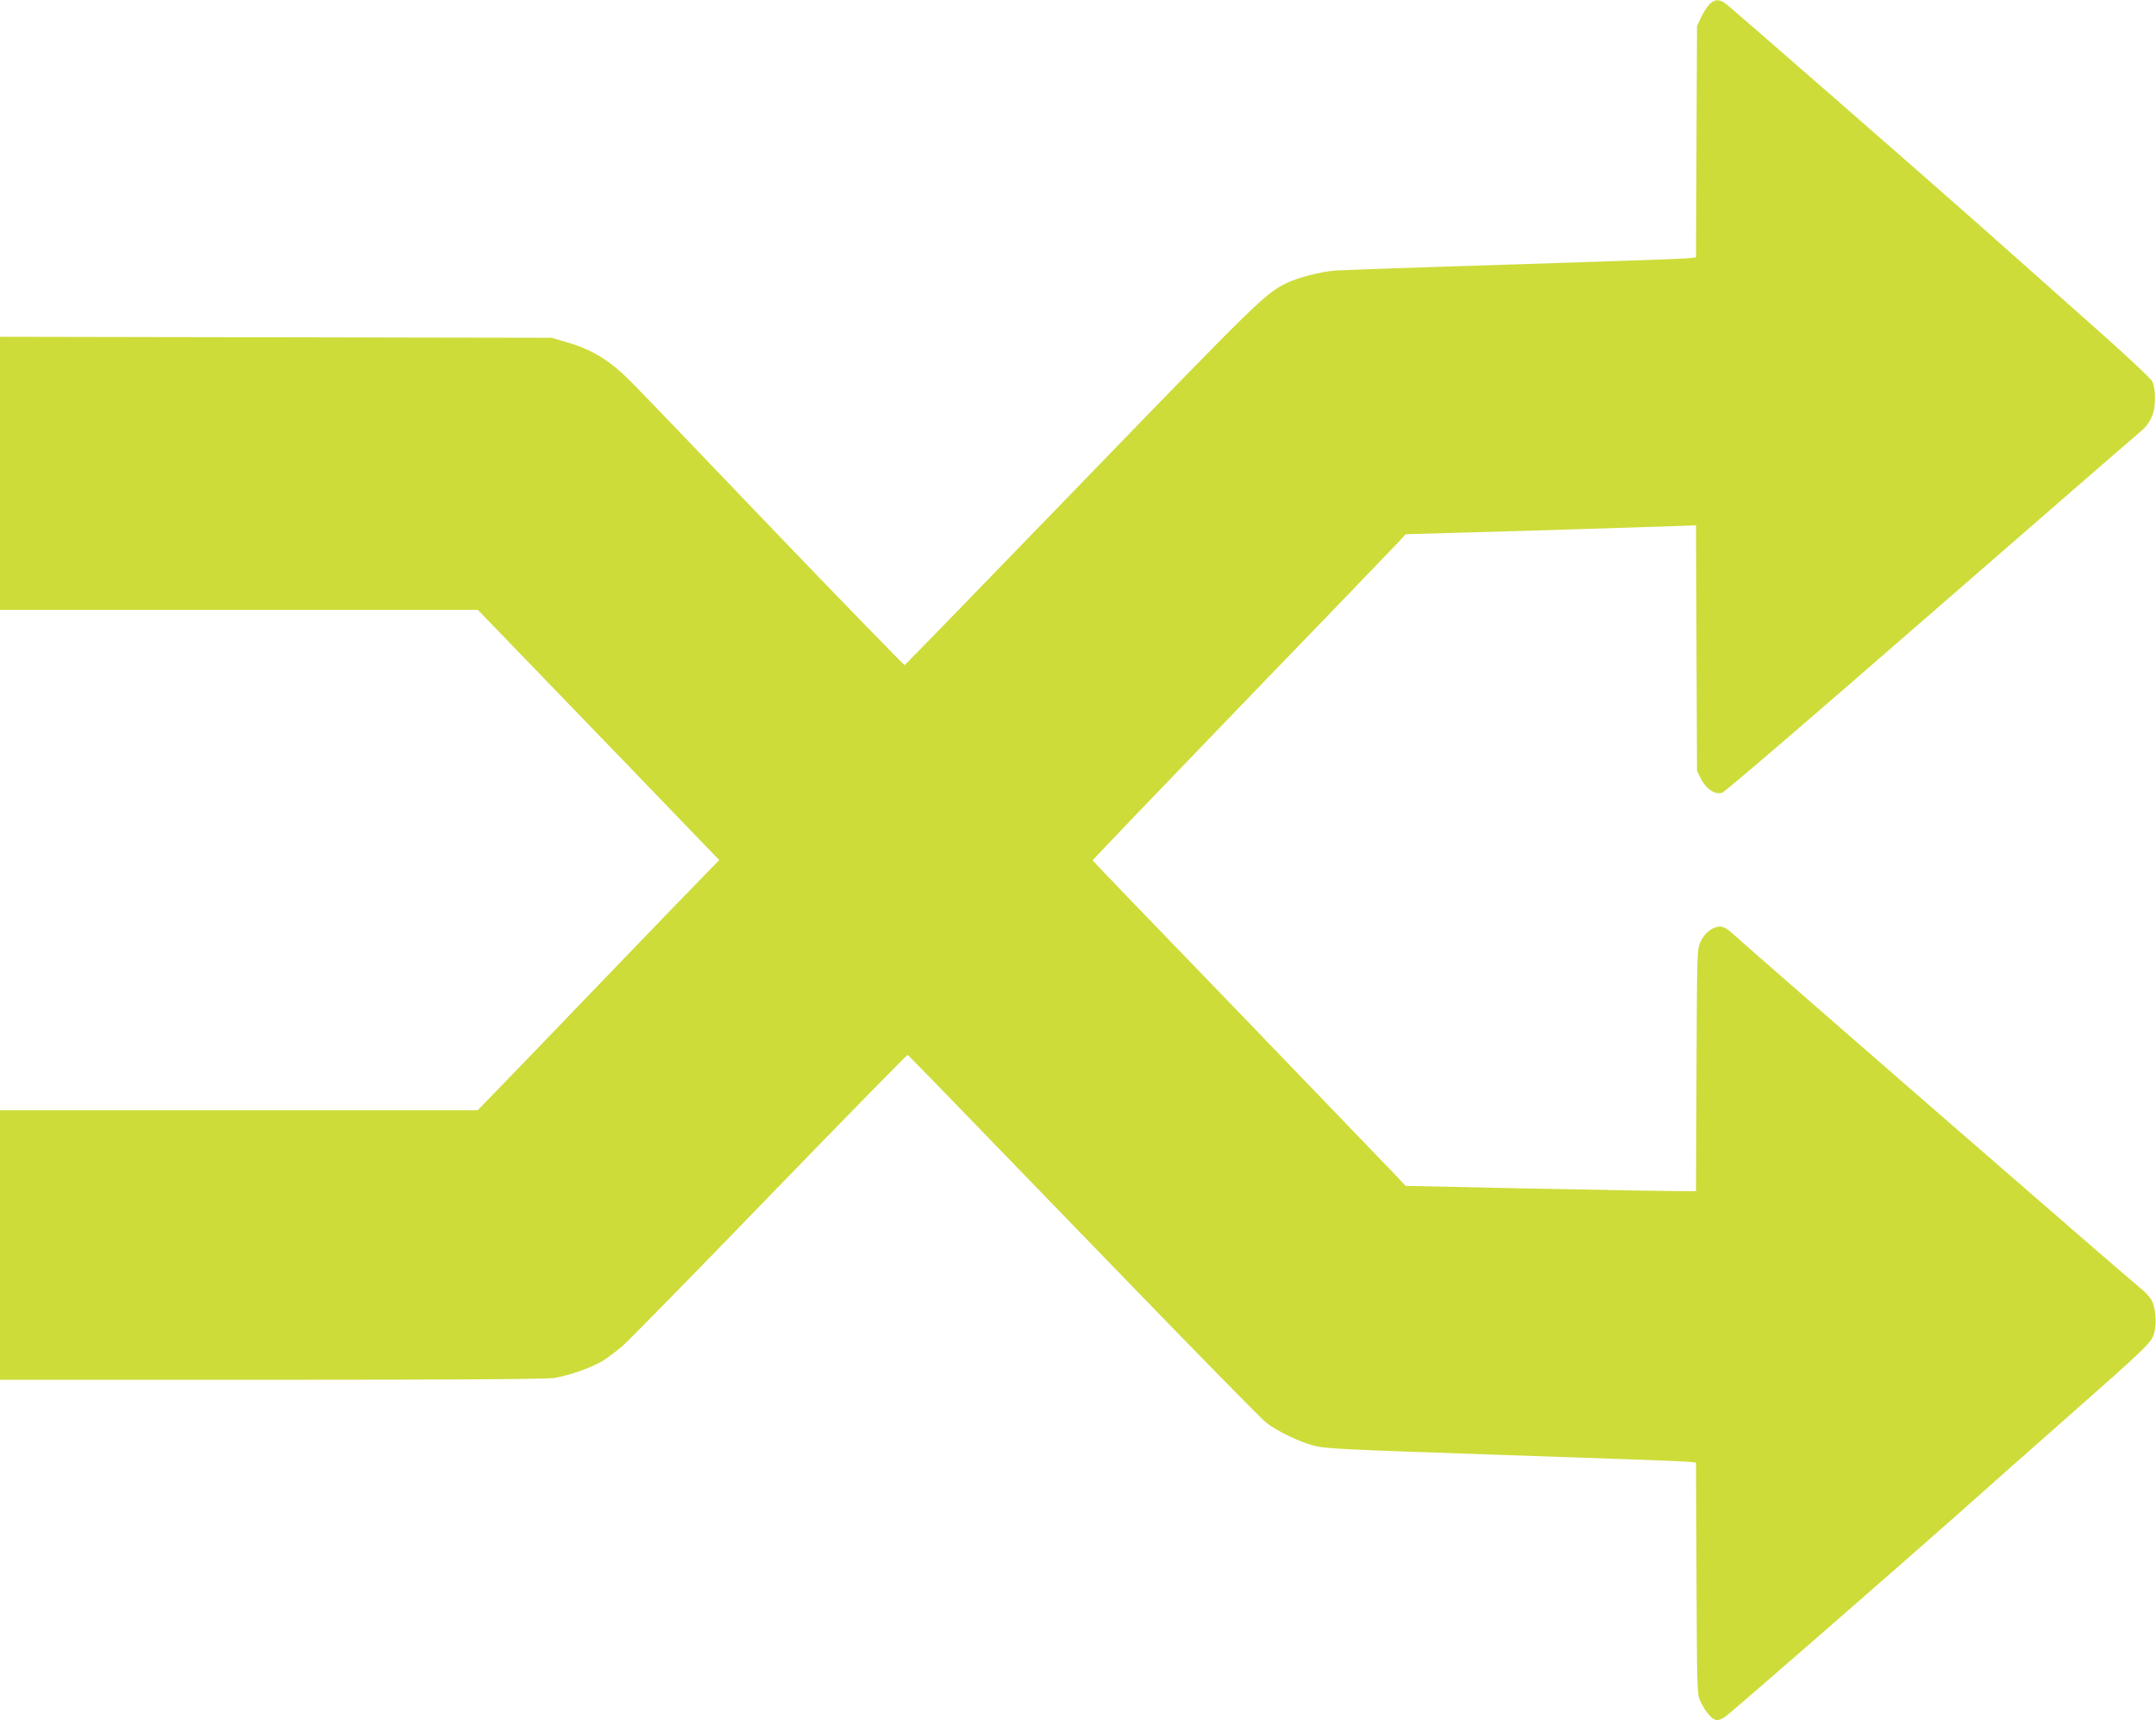
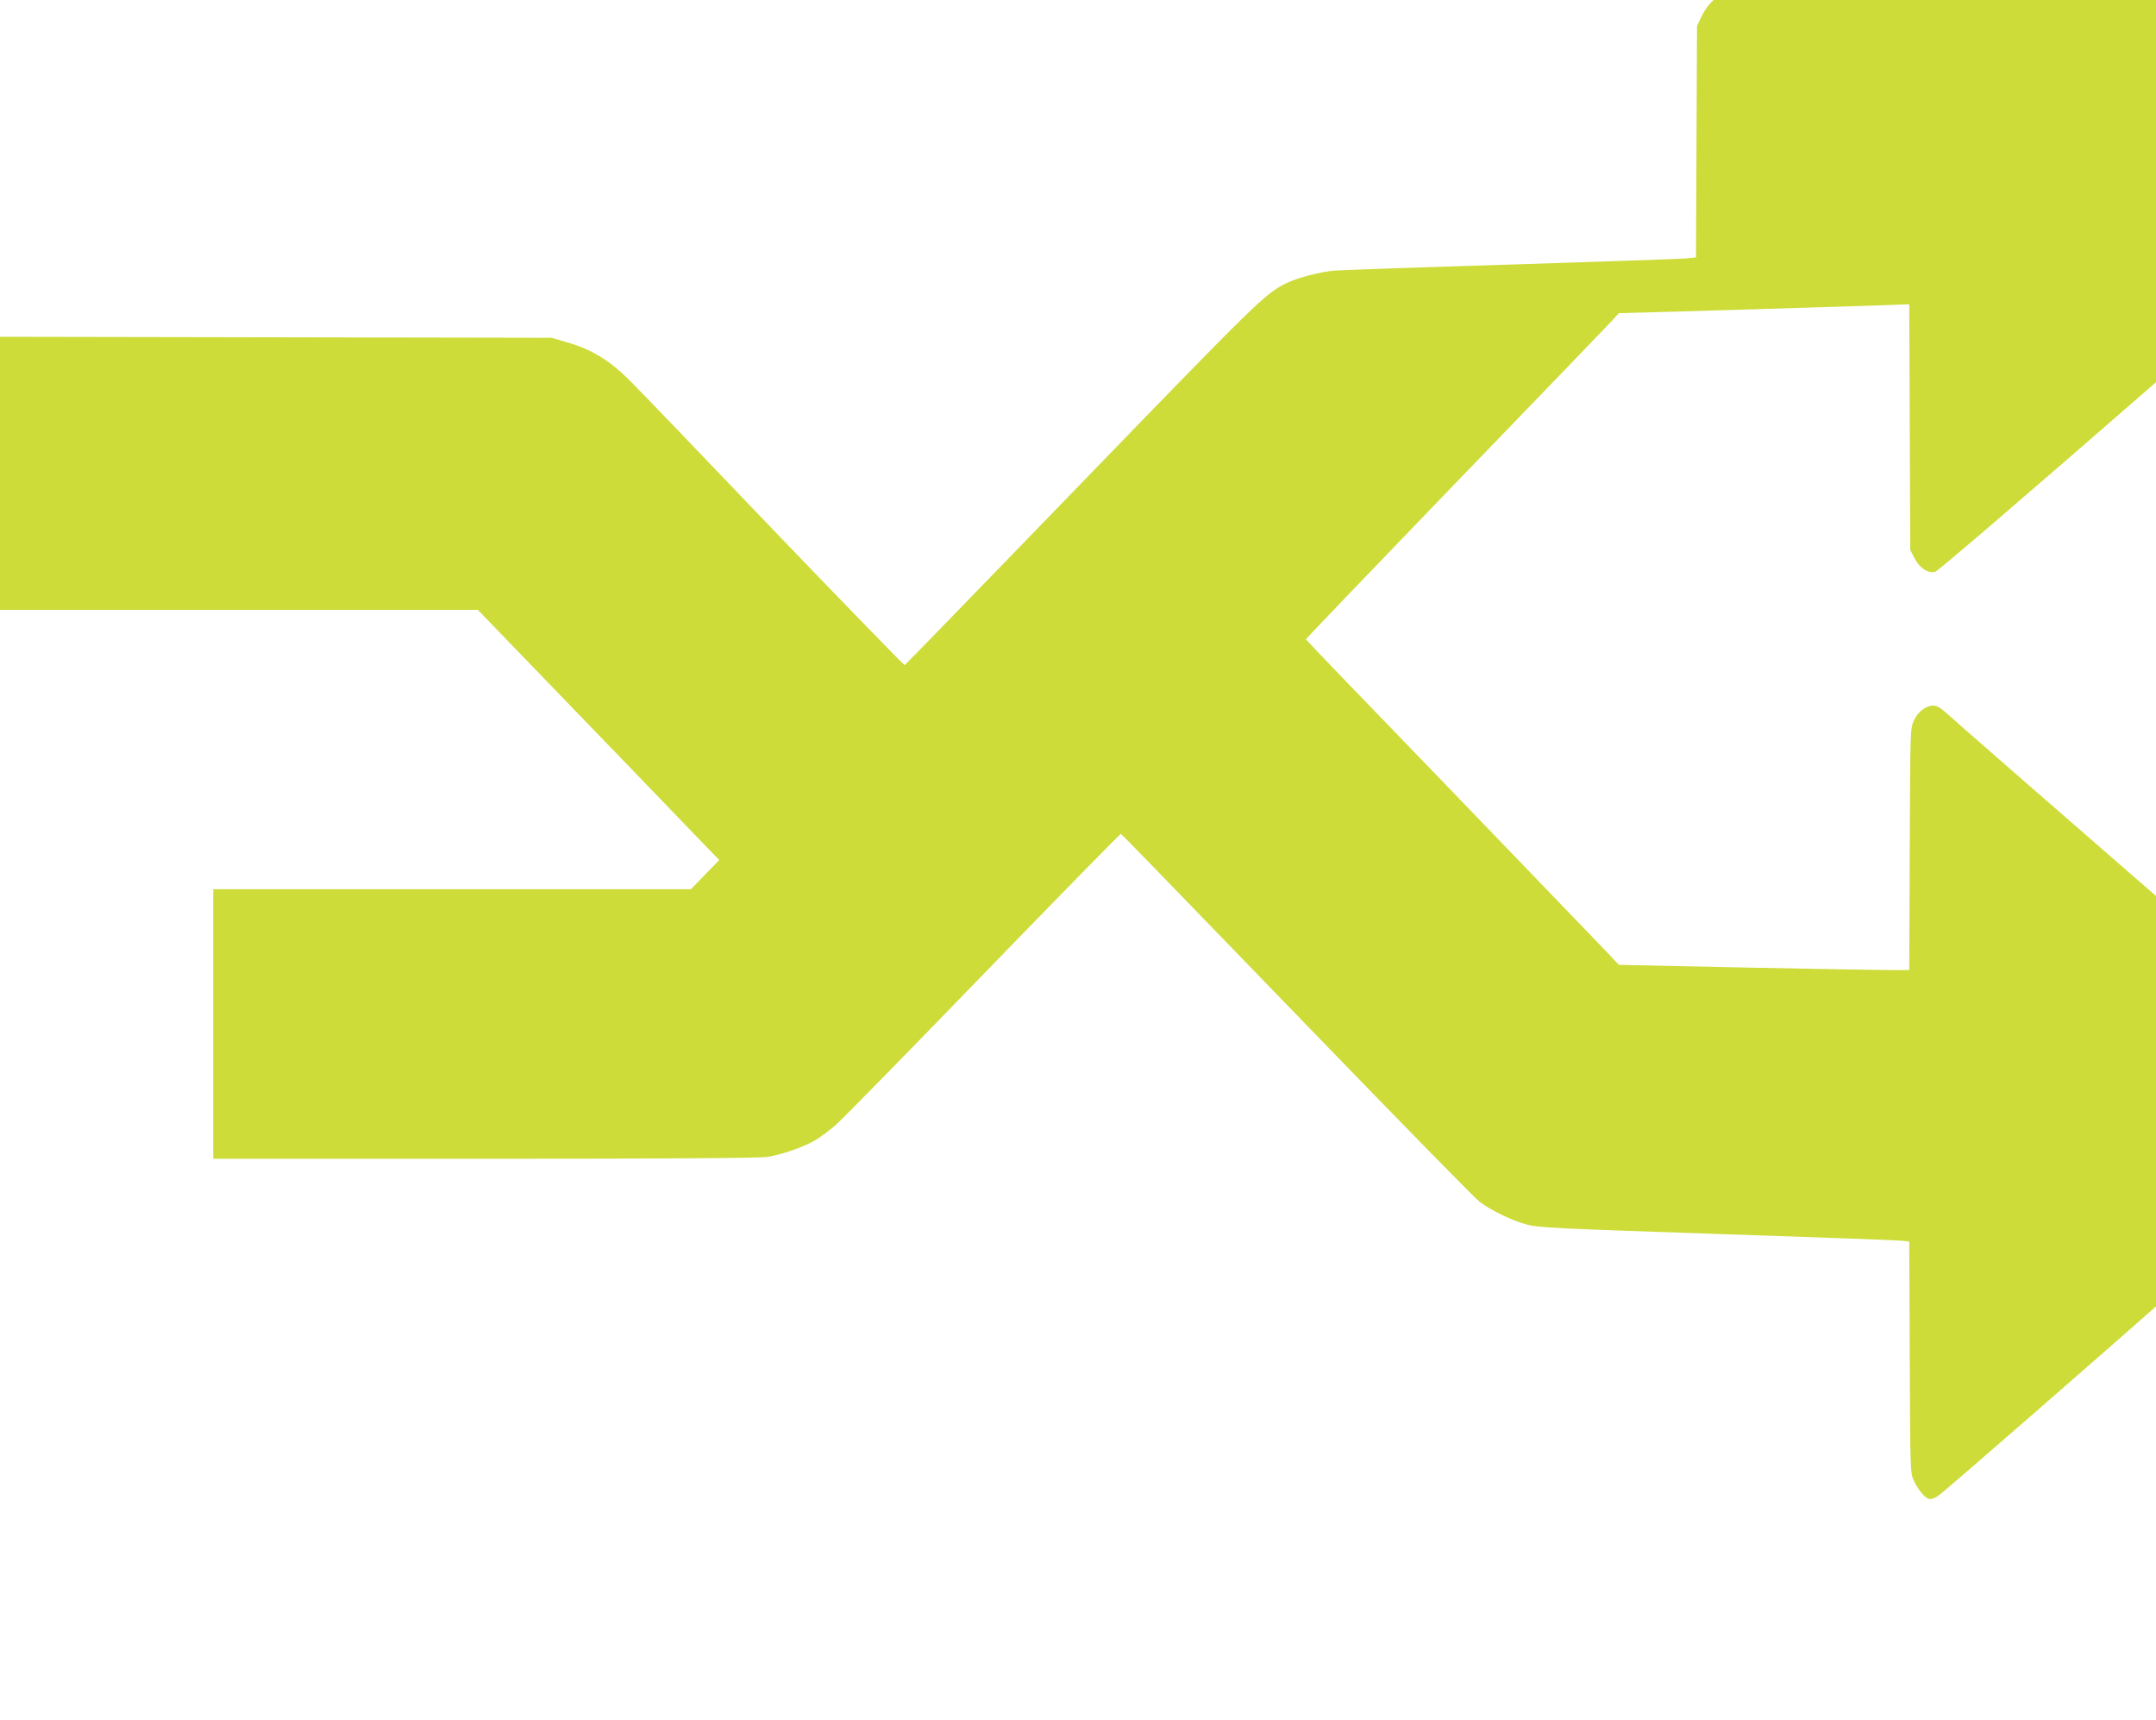
<svg xmlns="http://www.w3.org/2000/svg" version="1.0" width="1280pt" height="1021pt" viewBox="0 0 1280 1021" preserveAspectRatio="xMidYMid meet">
  <g transform="translate(0,1021) scale(0.1,-0.1)" fill="#cddc39" stroke="none">
-     <path d="M10147 10183 c-14 -16 -36 -50 -49 -78 l-23 -50 -3 -687 -3 -686 -62 -6 c-34 -3 -498 -19 -1032 -36 -533 -16 -1006 -33 -1050 -36 -86 -7 -221 -42 -288 -75 -126 -62 -163 -98 -1214 -1184 -575 -594 -1048 -1081 -1052 -1083 -4 -1 -348 353 -765 787 -416 435 -798 833 -849 884 -136 139 -240 203 -407 250 l-75 22 -1637 3 -1638 3 0 -811 0 -810 1419 0 1418 0 499 -517 c275 -284 597 -618 716 -742 l218 -226 -73 -75 c-41 -41 -321 -331 -623 -645 -301 -313 -591 -614 -643 -667 l-95 -98 -1418 0 -1418 0 0 -800 0 -800 1613 0 c1070 0 1634 4 1677 11 88 14 218 60 286 100 31 19 84 59 119 89 35 30 429 432 875 893 447 461 815 837 818 835 8 -4 100 -98 1205 -1240 483 -499 899 -924 925 -943 66 -51 193 -112 282 -136 68 -18 171 -23 1120 -55 575 -19 1068 -37 1097 -40 l52 -5 3 -687 c3 -673 3 -688 24 -732 29 -62 71 -110 98 -110 12 0 36 10 52 23 43 31 1044 904 1369 1192 148 132 443 393 655 580 480 423 505 447 520 505 15 57 8 146 -16 192 -11 20 -41 53 -69 74 -47 35 -2315 2007 -2417 2101 -32 29 -56 43 -75 43 -45 0 -92 -36 -116 -88 -22 -47 -22 -51 -25 -764 l-3 -718 -112 0 c-61 0 -449 7 -862 15 l-750 16 -60 64 c-33 35 -451 469 -928 964 -478 494 -870 901 -870 904 -1 3 399 420 888 927 490 507 908 941 930 965 l40 44 700 20 c385 12 773 24 862 27 l162 6 3 -729 3 -729 25 -49 c30 -59 81 -92 123 -81 15 3 545 458 1229 1054 662 576 1224 1064 1250 1085 65 53 92 113 92 202 0 46 -6 81 -17 102 -9 18 -171 169 -359 335 -188 167 -486 431 -662 588 -283 251 -1416 1240 -1504 1313 -42 34 -71 34 -105 0z" />
+     <path d="M10147 10183 c-14 -16 -36 -50 -49 -78 l-23 -50 -3 -687 -3 -686 -62 -6 c-34 -3 -498 -19 -1032 -36 -533 -16 -1006 -33 -1050 -36 -86 -7 -221 -42 -288 -75 -126 -62 -163 -98 -1214 -1184 -575 -594 -1048 -1081 -1052 -1083 -4 -1 -348 353 -765 787 -416 435 -798 833 -849 884 -136 139 -240 203 -407 250 l-75 22 -1637 3 -1638 3 0 -811 0 -810 1419 0 1418 0 499 -517 c275 -284 597 -618 716 -742 l218 -226 -73 -75 l-95 -98 -1418 0 -1418 0 0 -800 0 -800 1613 0 c1070 0 1634 4 1677 11 88 14 218 60 286 100 31 19 84 59 119 89 35 30 429 432 875 893 447 461 815 837 818 835 8 -4 100 -98 1205 -1240 483 -499 899 -924 925 -943 66 -51 193 -112 282 -136 68 -18 171 -23 1120 -55 575 -19 1068 -37 1097 -40 l52 -5 3 -687 c3 -673 3 -688 24 -732 29 -62 71 -110 98 -110 12 0 36 10 52 23 43 31 1044 904 1369 1192 148 132 443 393 655 580 480 423 505 447 520 505 15 57 8 146 -16 192 -11 20 -41 53 -69 74 -47 35 -2315 2007 -2417 2101 -32 29 -56 43 -75 43 -45 0 -92 -36 -116 -88 -22 -47 -22 -51 -25 -764 l-3 -718 -112 0 c-61 0 -449 7 -862 15 l-750 16 -60 64 c-33 35 -451 469 -928 964 -478 494 -870 901 -870 904 -1 3 399 420 888 927 490 507 908 941 930 965 l40 44 700 20 c385 12 773 24 862 27 l162 6 3 -729 3 -729 25 -49 c30 -59 81 -92 123 -81 15 3 545 458 1229 1054 662 576 1224 1064 1250 1085 65 53 92 113 92 202 0 46 -6 81 -17 102 -9 18 -171 169 -359 335 -188 167 -486 431 -662 588 -283 251 -1416 1240 -1504 1313 -42 34 -71 34 -105 0z" />
  </g>
</svg>